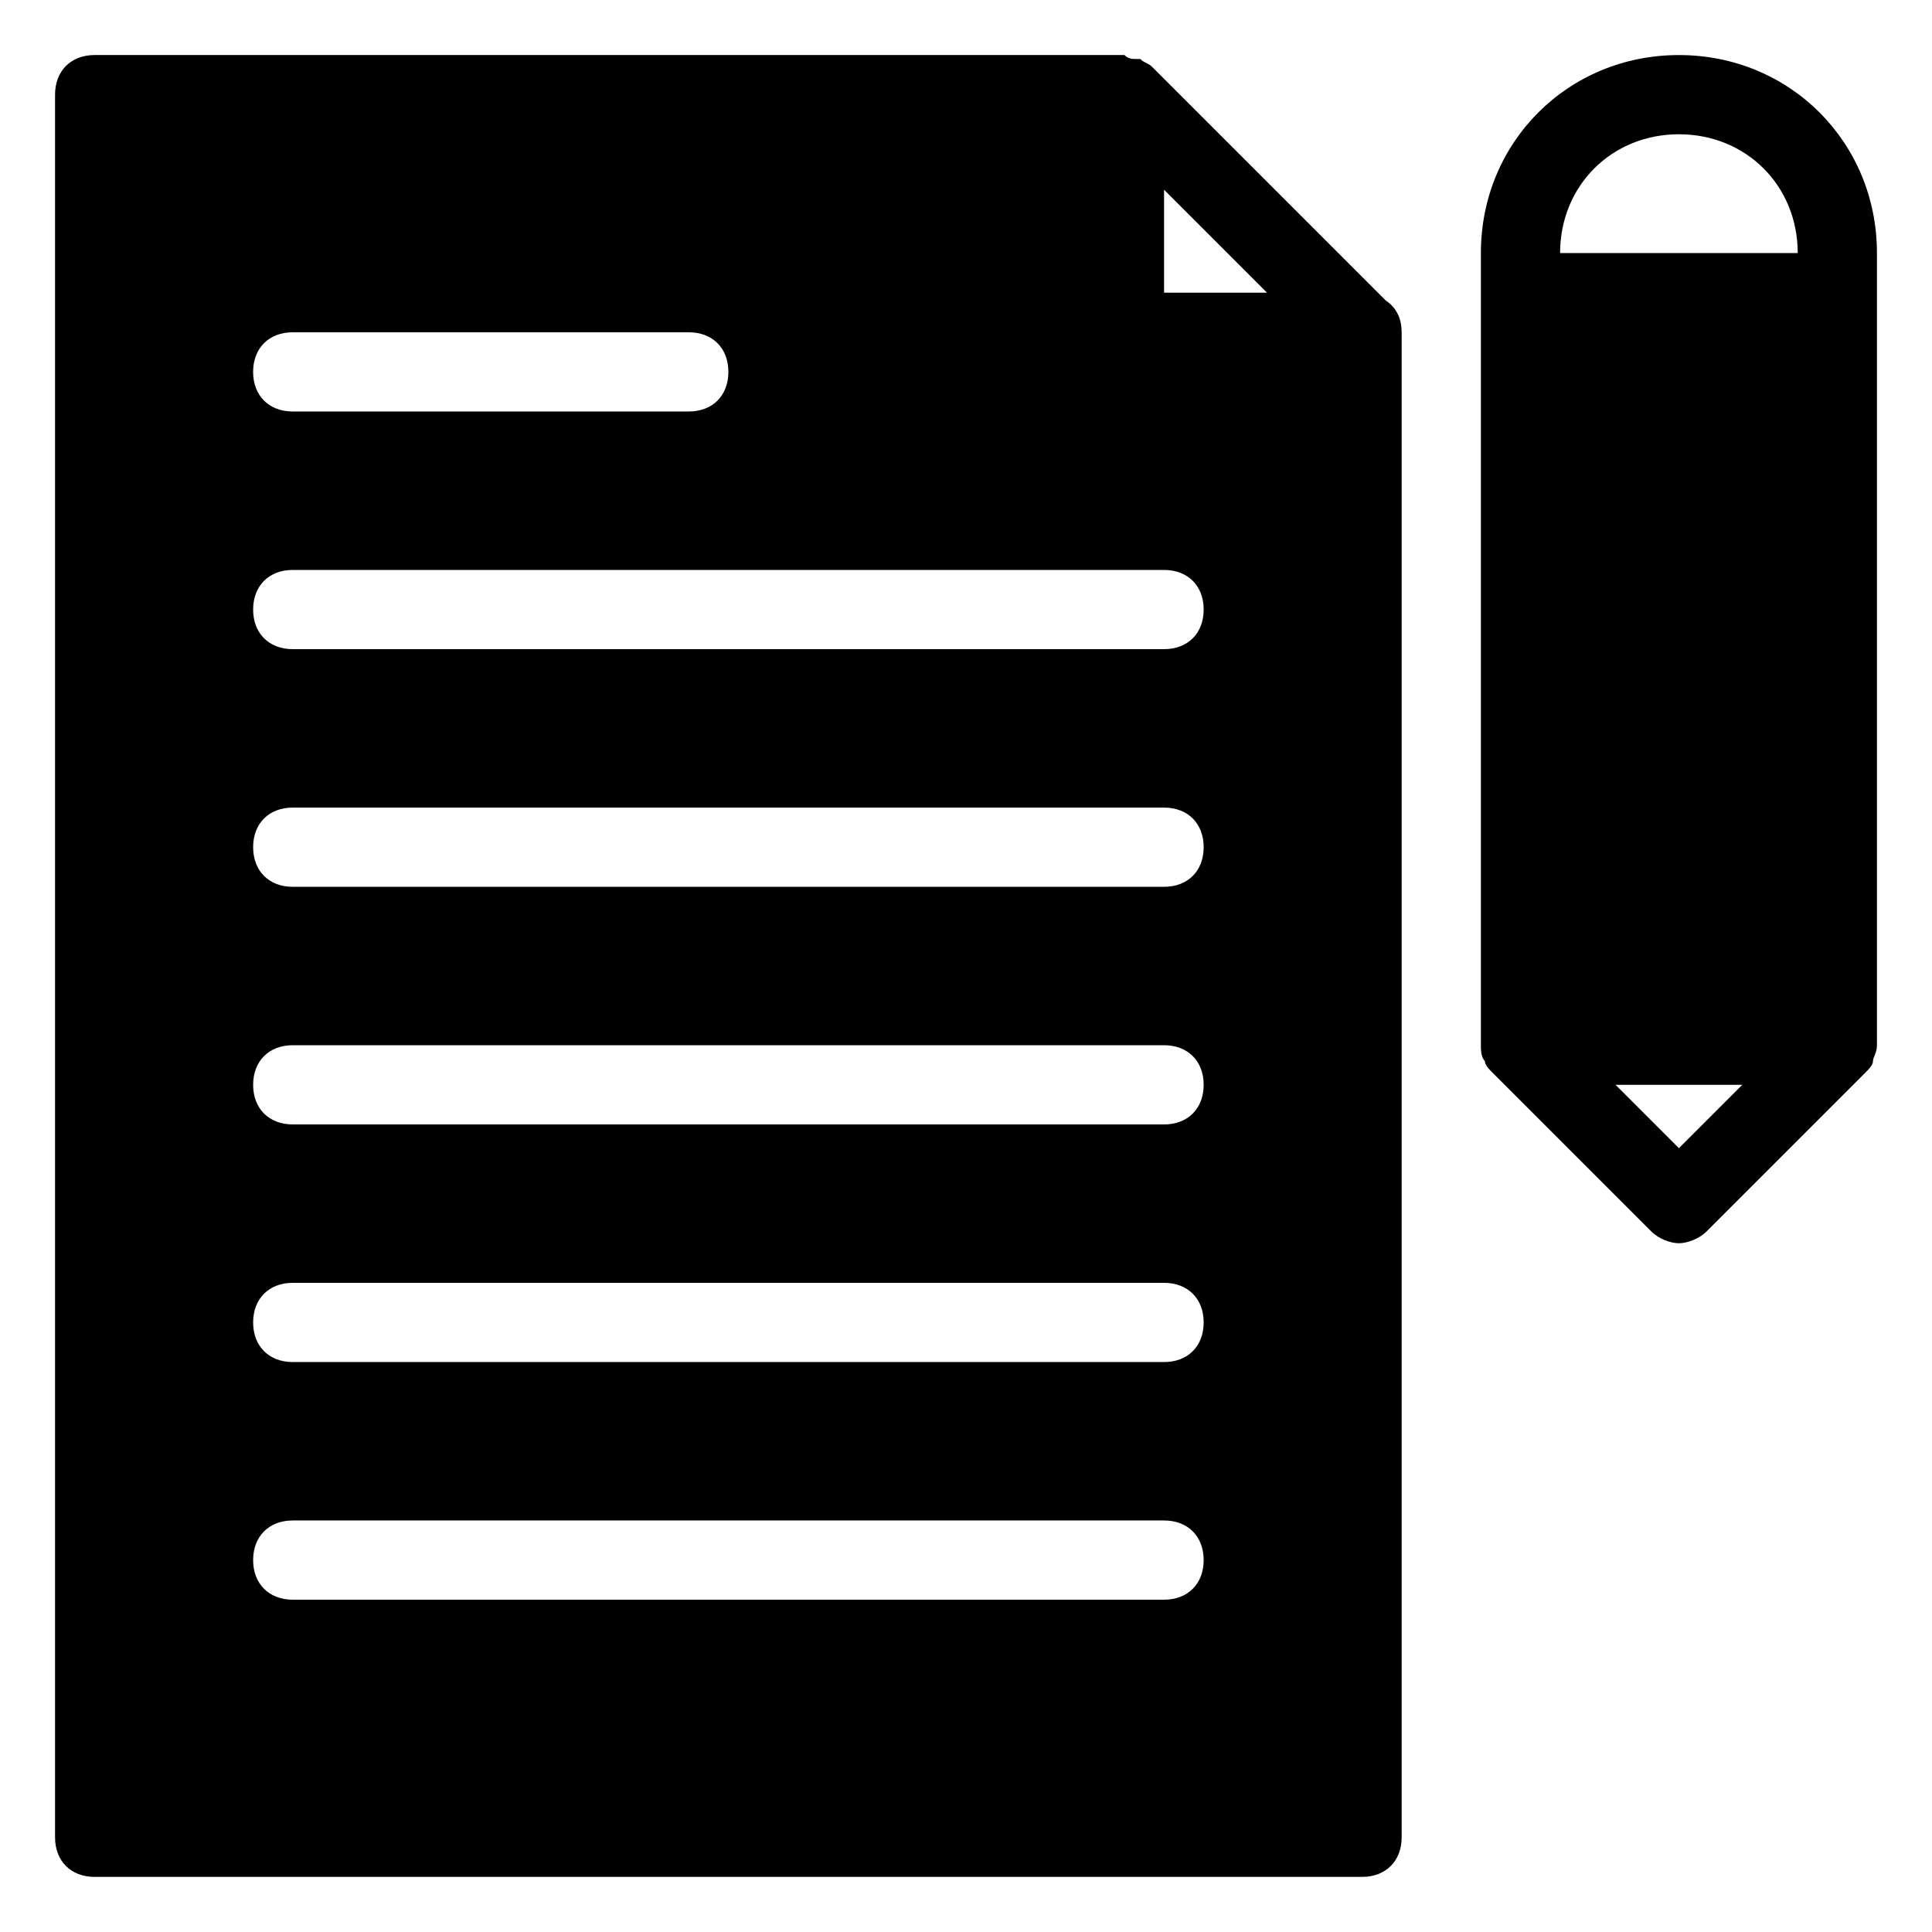
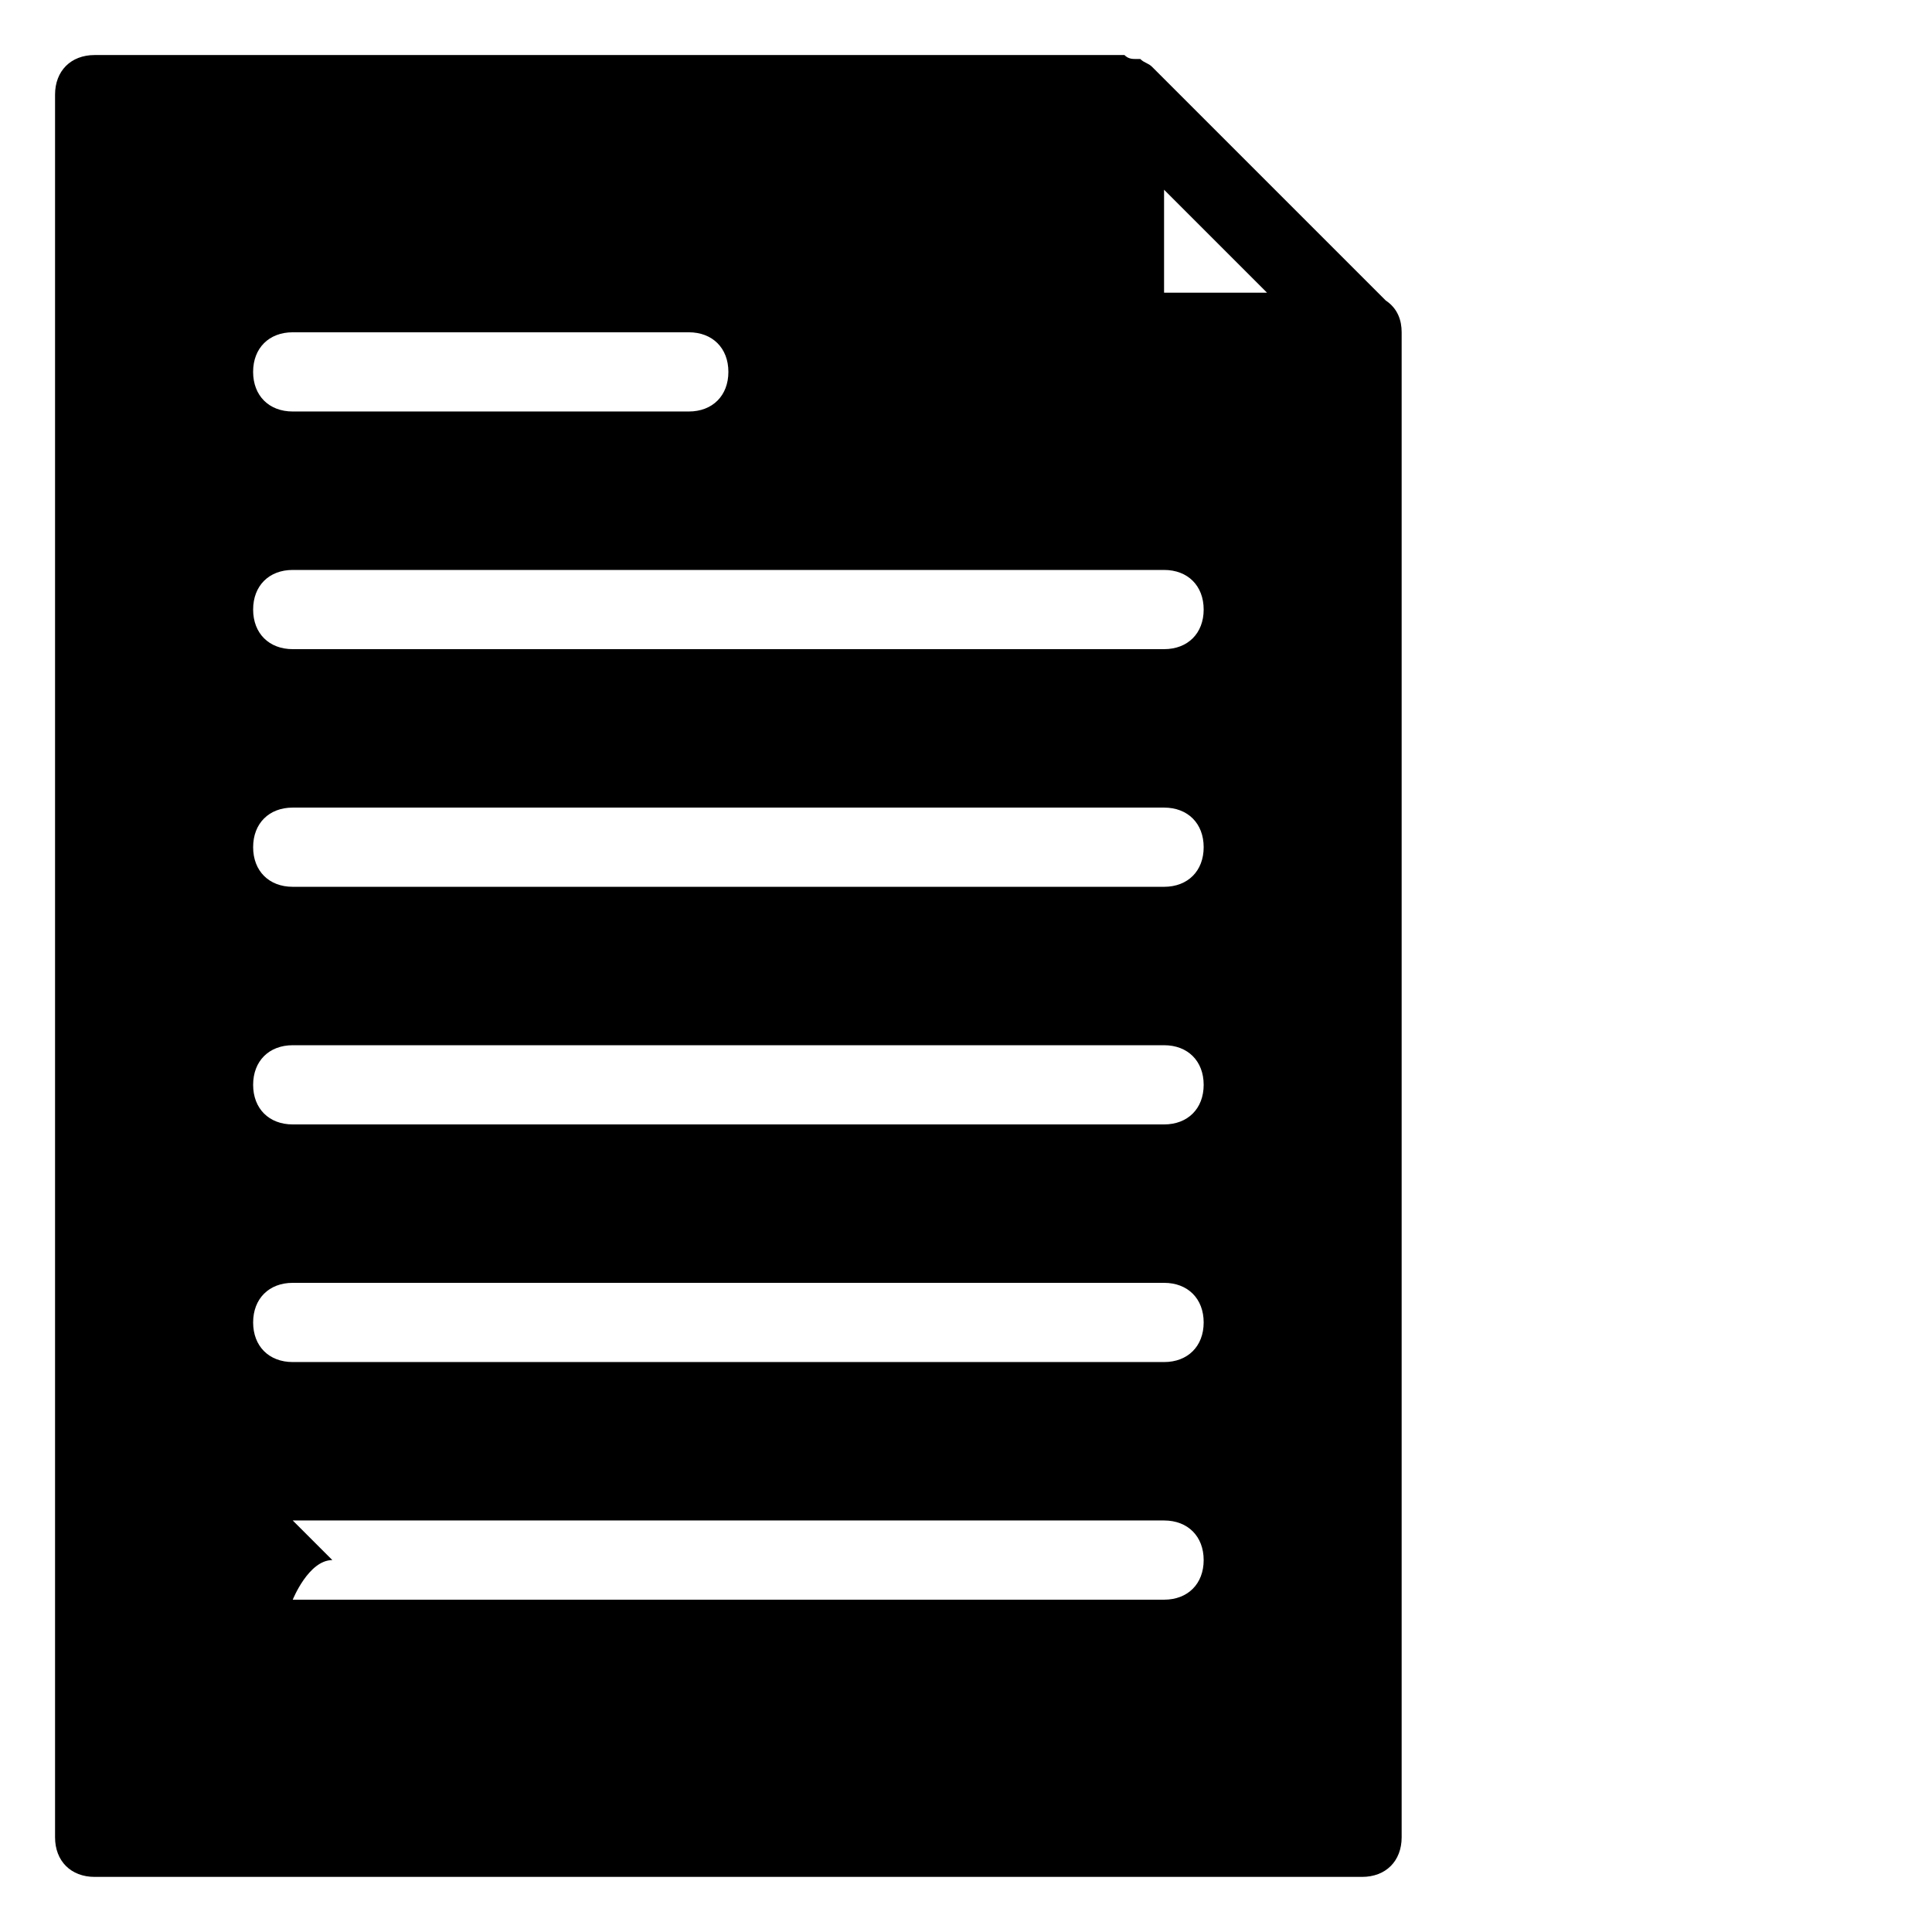
<svg xmlns="http://www.w3.org/2000/svg" fill="#000000" width="800px" height="800px" version="1.1" viewBox="144 144 512 512">
  <g>
-     <path d="m588.93 158.59c-29.391 0-52.48 23.09-52.48 52.48v209.92c0 1.051 0 3.148 1.051 4.199 0 1.051 1.051 2.098 2.098 3.148l41.984 41.984c2.098 2.098 5.246 3.148 7.348 3.148 2.098 0 5.246-1.051 7.348-3.148l41.984-41.984c1.051-1.051 2.098-2.098 2.098-3.148 0-1.051 1.051-2.098 1.051-4.199v-209.92c0-29.391-23.09-52.48-52.48-52.48zm0 20.992c17.844 0 31.488 13.645 31.488 31.488h-62.977c0-17.844 13.645-31.488 31.488-31.488zm0 268.7-16.793-16.793h33.586z" />
-     <path d="m511.26 223.66-61.926-61.926c-1.051-1.051-2.098-1.051-3.148-2.098h-1.051c-1.051 0-2.098 0-3.148-1.051h-1.051-271.85c-6.297 0-10.496 4.199-10.496 10.496v461.82c0 6.297 4.199 10.496 10.496 10.496h335.87c6.297 0 10.496-4.199 10.496-10.496v-397.8-1.051c0-3.148-1.047-6.297-4.195-8.398zm-174.23 18.895c0 6.297-4.199 10.496-10.496 10.496h-104.96c-6.297 0-10.496-4.199-10.496-10.496s4.199-10.496 10.496-10.496h104.96c6.297 0 10.496 4.199 10.496 10.496zm115.46 199.43h-230.91c-6.297 0-10.496-4.199-10.496-10.496s4.199-10.496 10.496-10.496h230.91c6.297 0 10.496 4.199 10.496 10.496s-4.199 10.496-10.496 10.496zm10.496 52.477c0 6.297-4.199 10.496-10.496 10.496h-230.91c-6.297 0-10.496-4.199-10.496-10.496 0-6.297 4.199-10.496 10.496-10.496h230.91c6.297 0 10.496 4.199 10.496 10.496zm-10.496-115.45h-230.91c-6.297 0-10.496-4.199-10.496-10.496s4.199-10.496 10.496-10.496h230.91c6.297 0 10.496 4.199 10.496 10.496s-4.199 10.496-10.496 10.496zm-230.91 167.93h230.91c6.297 0 10.496 4.199 10.496 10.496s-4.199 10.496-10.496 10.496h-230.91c-6.297 0-10.496-4.199-10.496-10.496s4.199-10.496 10.496-10.496zm230.91-230.91h-230.91c-6.297 0-10.496-4.199-10.496-10.496s4.199-10.496 10.496-10.496h230.91c6.297 0 10.496 4.199 10.496 10.496s-4.199 10.496-10.496 10.496zm0-94.465v-27.289l27.289 27.289z" />
+     <path d="m511.26 223.66-61.926-61.926c-1.051-1.051-2.098-1.051-3.148-2.098h-1.051c-1.051 0-2.098 0-3.148-1.051h-1.051-271.85c-6.297 0-10.496 4.199-10.496 10.496v461.82c0 6.297 4.199 10.496 10.496 10.496h335.87c6.297 0 10.496-4.199 10.496-10.496v-397.8-1.051c0-3.148-1.047-6.297-4.195-8.398zm-174.23 18.895c0 6.297-4.199 10.496-10.496 10.496h-104.96c-6.297 0-10.496-4.199-10.496-10.496s4.199-10.496 10.496-10.496h104.96c6.297 0 10.496 4.199 10.496 10.496zm115.46 199.43h-230.91c-6.297 0-10.496-4.199-10.496-10.496s4.199-10.496 10.496-10.496h230.91c6.297 0 10.496 4.199 10.496 10.496s-4.199 10.496-10.496 10.496zm10.496 52.477c0 6.297-4.199 10.496-10.496 10.496h-230.91c-6.297 0-10.496-4.199-10.496-10.496 0-6.297 4.199-10.496 10.496-10.496h230.91c6.297 0 10.496 4.199 10.496 10.496zm-10.496-115.45h-230.91c-6.297 0-10.496-4.199-10.496-10.496s4.199-10.496 10.496-10.496h230.91c6.297 0 10.496 4.199 10.496 10.496s-4.199 10.496-10.496 10.496zm-230.91 167.93h230.91c6.297 0 10.496 4.199 10.496 10.496s-4.199 10.496-10.496 10.496h-230.91s4.199-10.496 10.496-10.496zm230.91-230.91h-230.91c-6.297 0-10.496-4.199-10.496-10.496s4.199-10.496 10.496-10.496h230.91c6.297 0 10.496 4.199 10.496 10.496s-4.199 10.496-10.496 10.496zm0-94.465v-27.289l27.289 27.289z" />
  </g>
</svg>